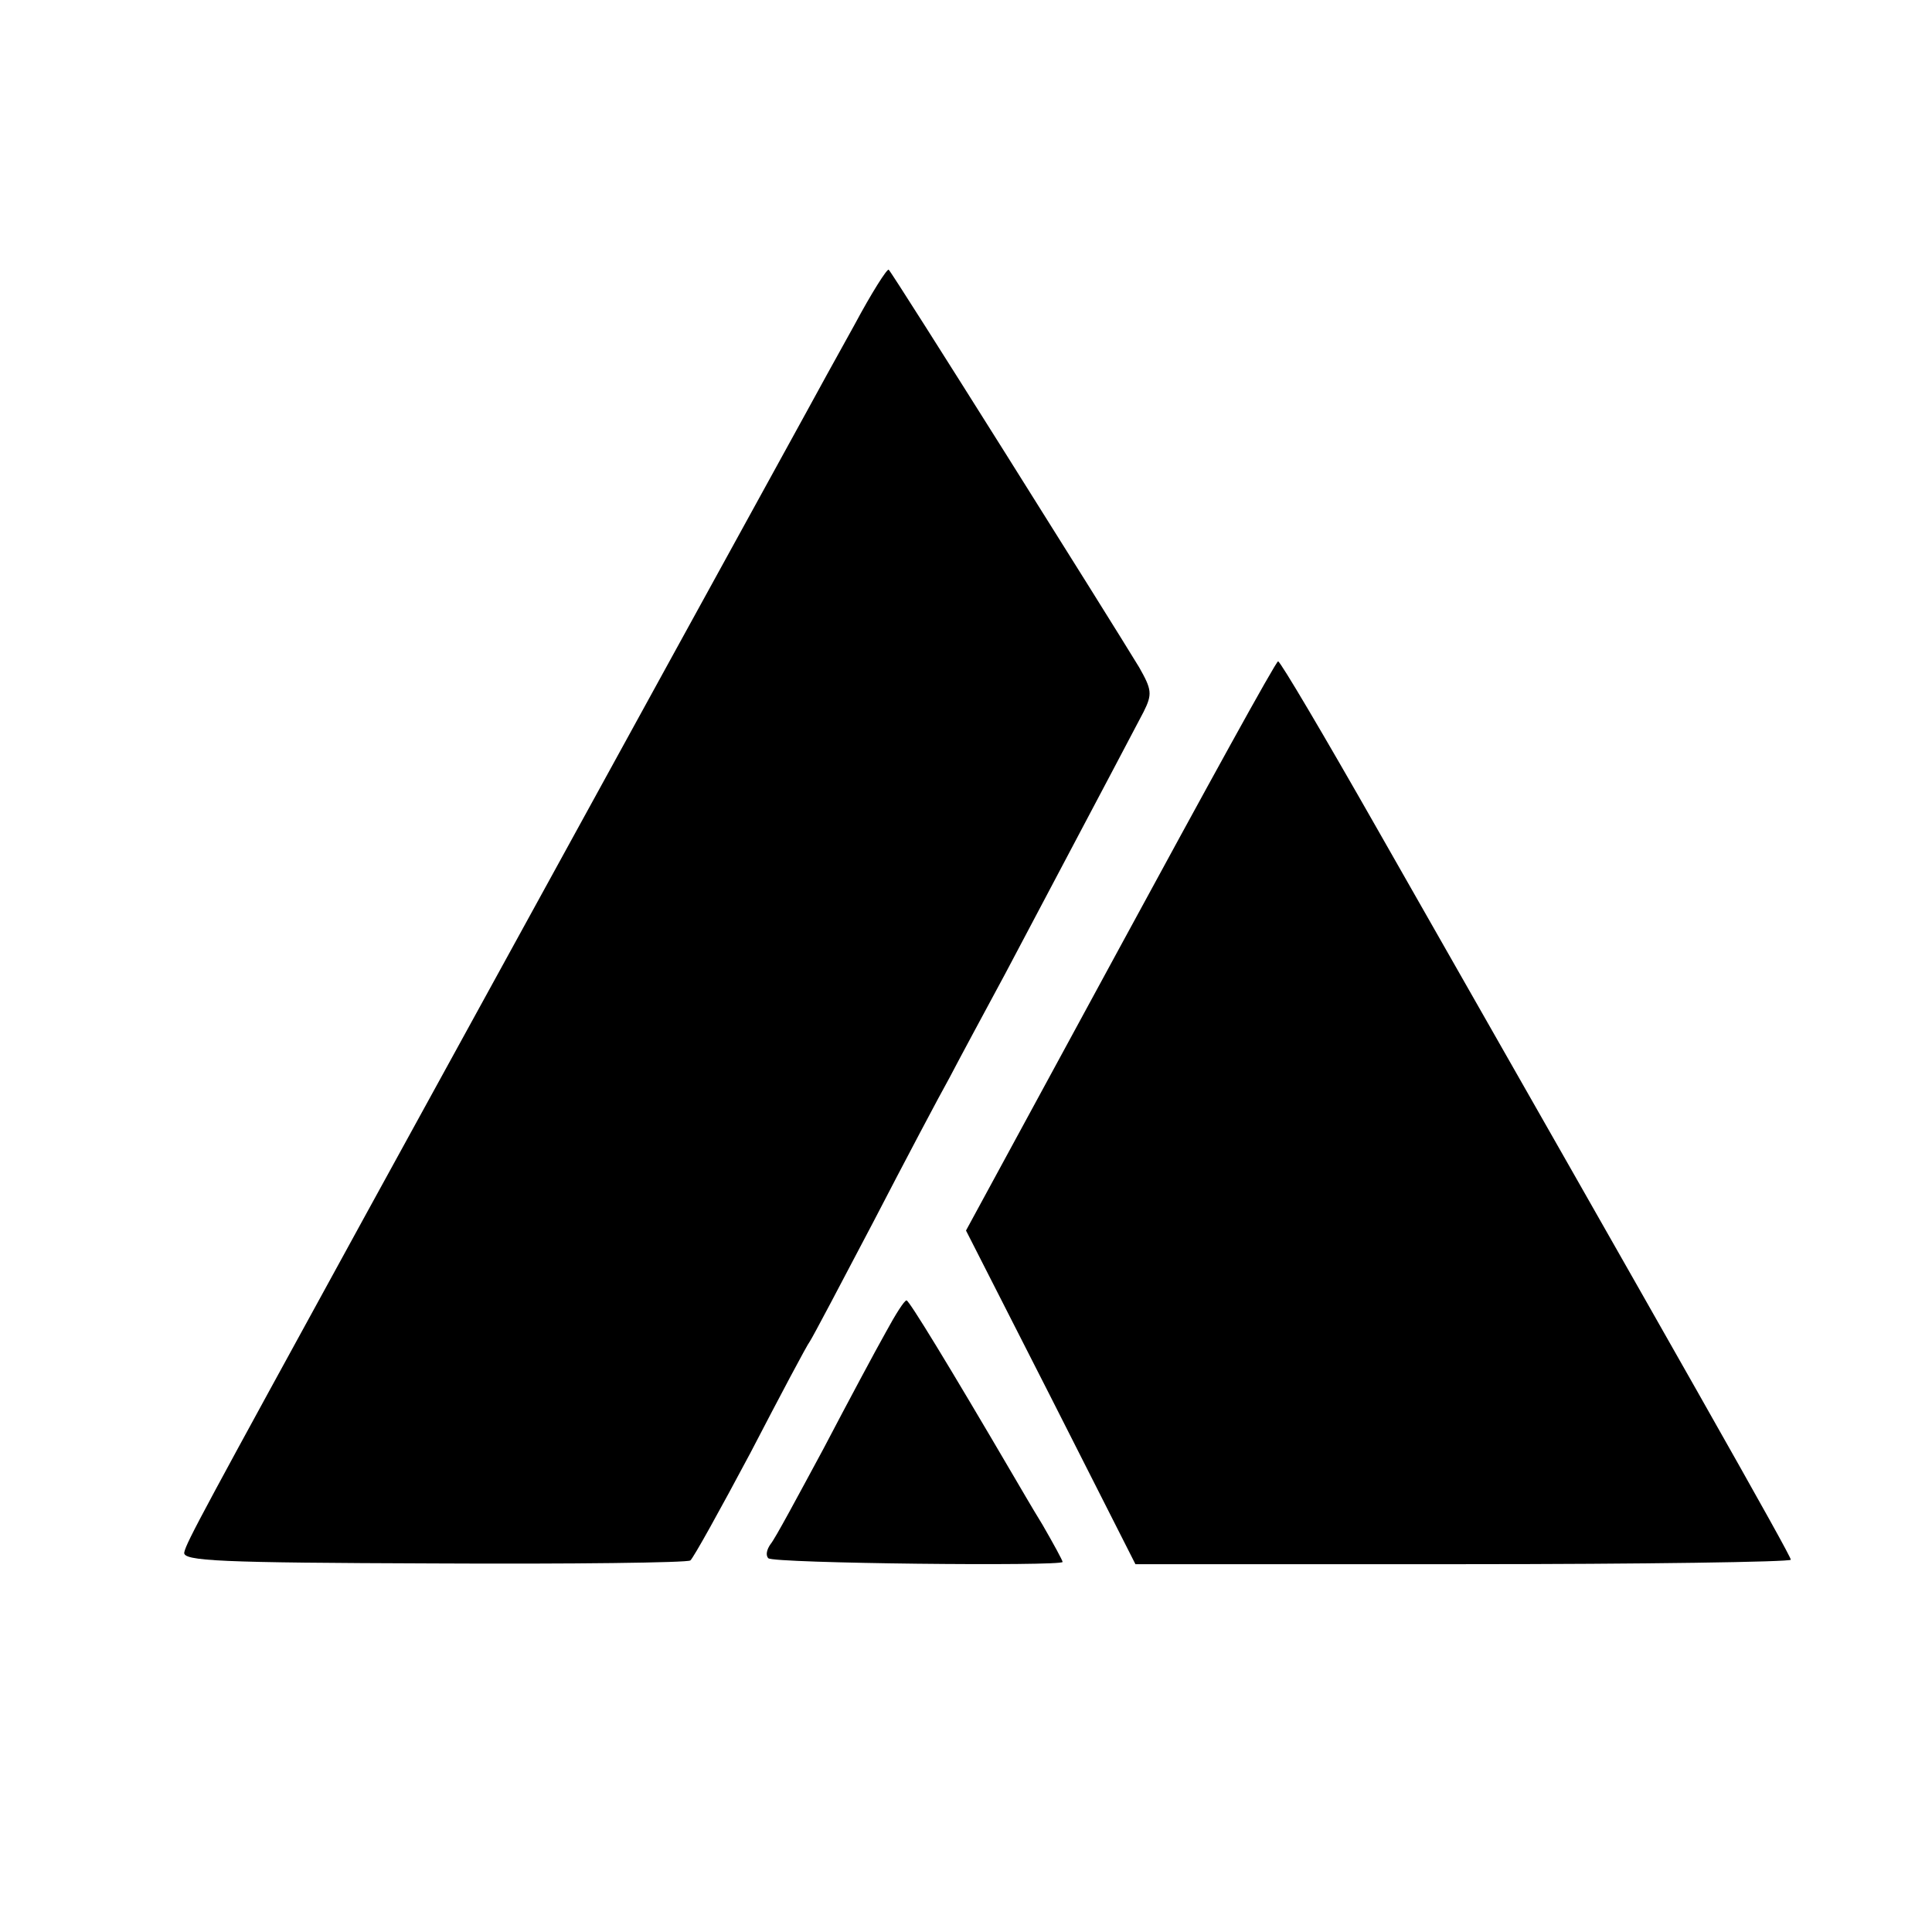
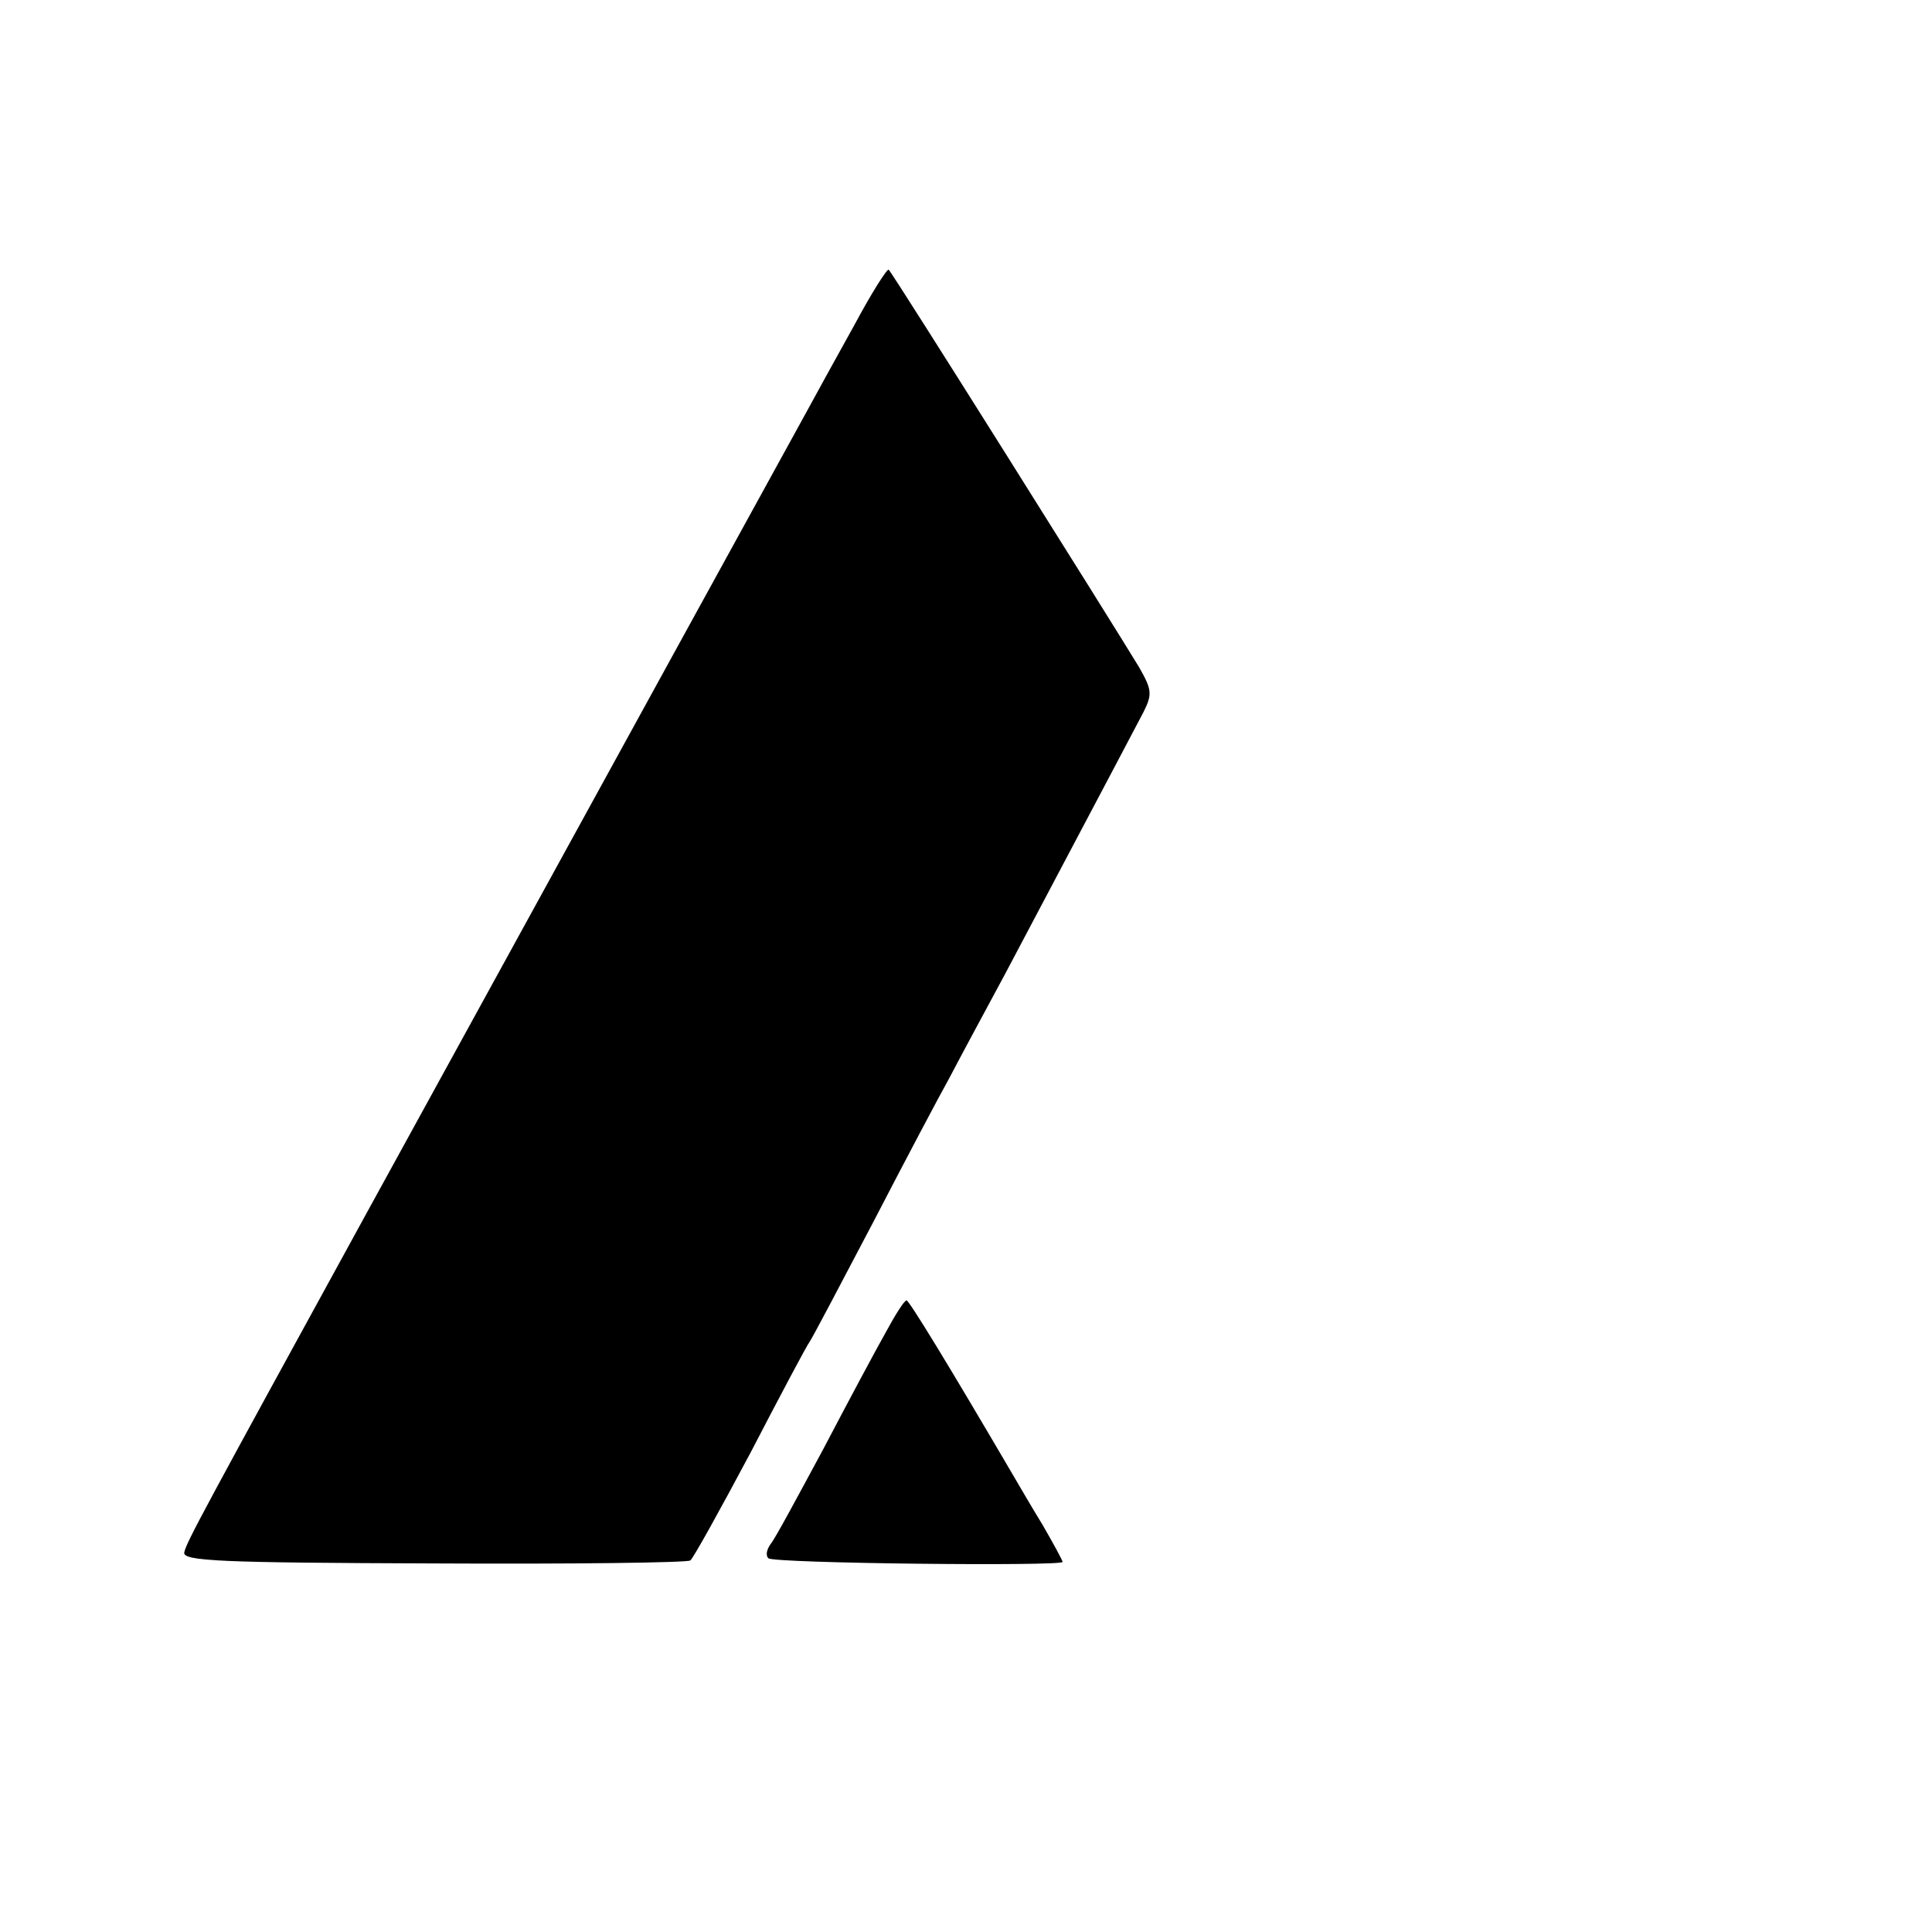
<svg xmlns="http://www.w3.org/2000/svg" version="1.0" width="260pt" height="260pt" viewBox="0 0 260 260" preserveAspectRatio="xMidYMid meet">
  <g transform="translate(0,260) scale(0.1,-0.1)" fill="#000000" stroke="none">
    <path d="M1150 2163 c-24 -43 -53 -96 -65 -118 -20 -36 -256 -466 -593 -1080 -218 -398 -241 -440 -244 -454 -3 -12 49 -14 335 -15 187 -1 342 1 346 4 4 3 40 68 81 145 40 77 76 145 80 150 4 6 42 78 85 160 43 83 89 170 103 195 13 25 47 88 75 140 147 278 173 327 186 352 12 24 11 30 -6 60 -37 61 -332 531 -337 535 -2 2 -23 -31 -46 -74z" />
-     <path d="M1508 1327 l-208 -383 114 -224 114 -225 441 0 c243 0 441 3 441 6 0 6 -150 270 -558 986 -70 123 -129 223 -132 223 -3 0 -98 -173 -212 -383z" />
    <path d="M1192 807 c-13 -23 -51 -94 -84 -157 -34 -63 -65 -121 -71 -128 -5 -7 -7 -15 -3 -19 6 -7 396 -11 396 -5 0 2 -12 24 -27 50 -16 26 -32 54 -38 64 -89 152 -141 237 -145 238 -3 0 -15 -19 -28 -43z" />
  </g>
</svg>